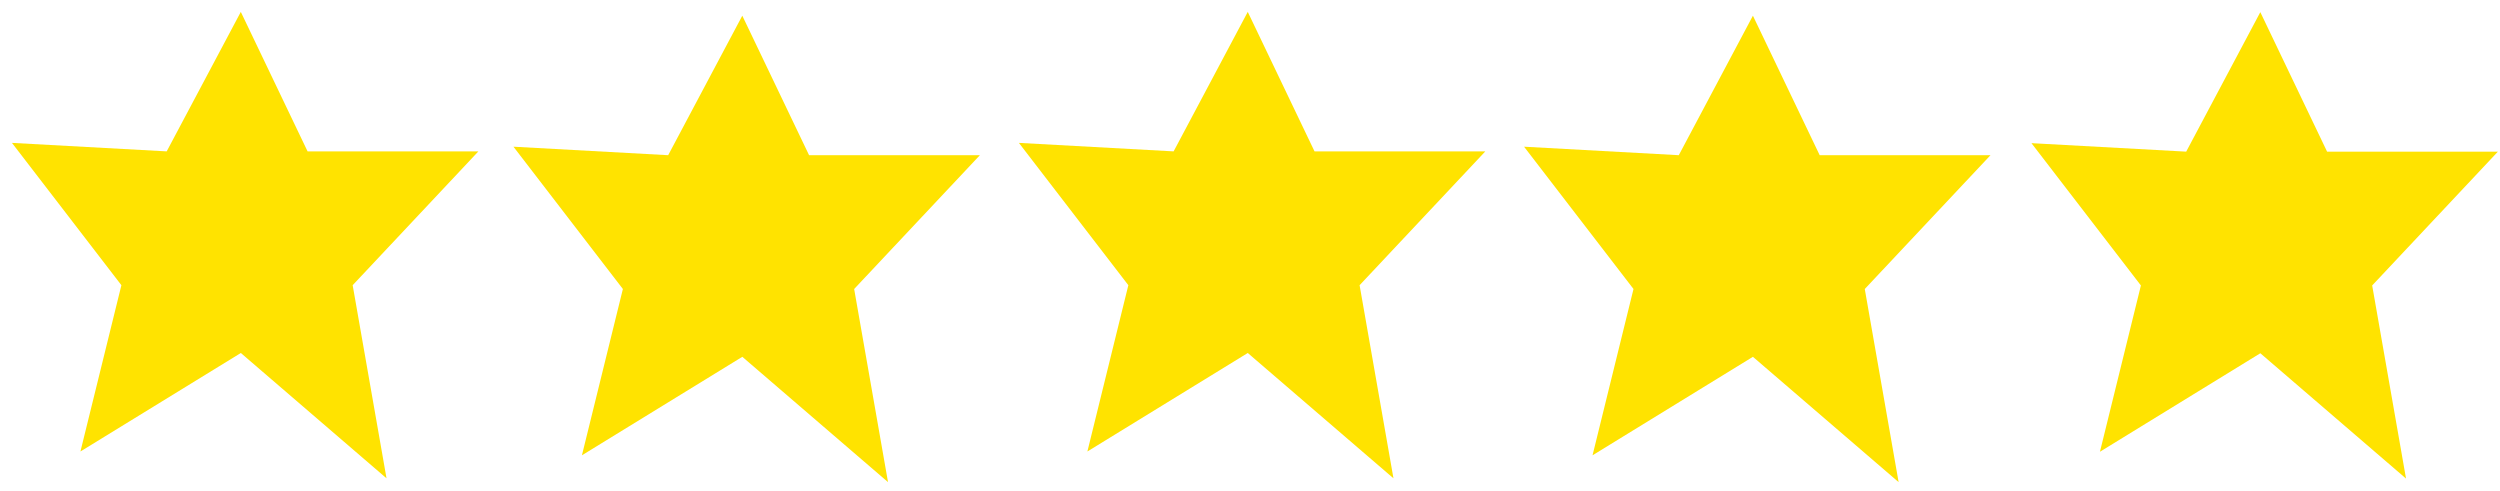
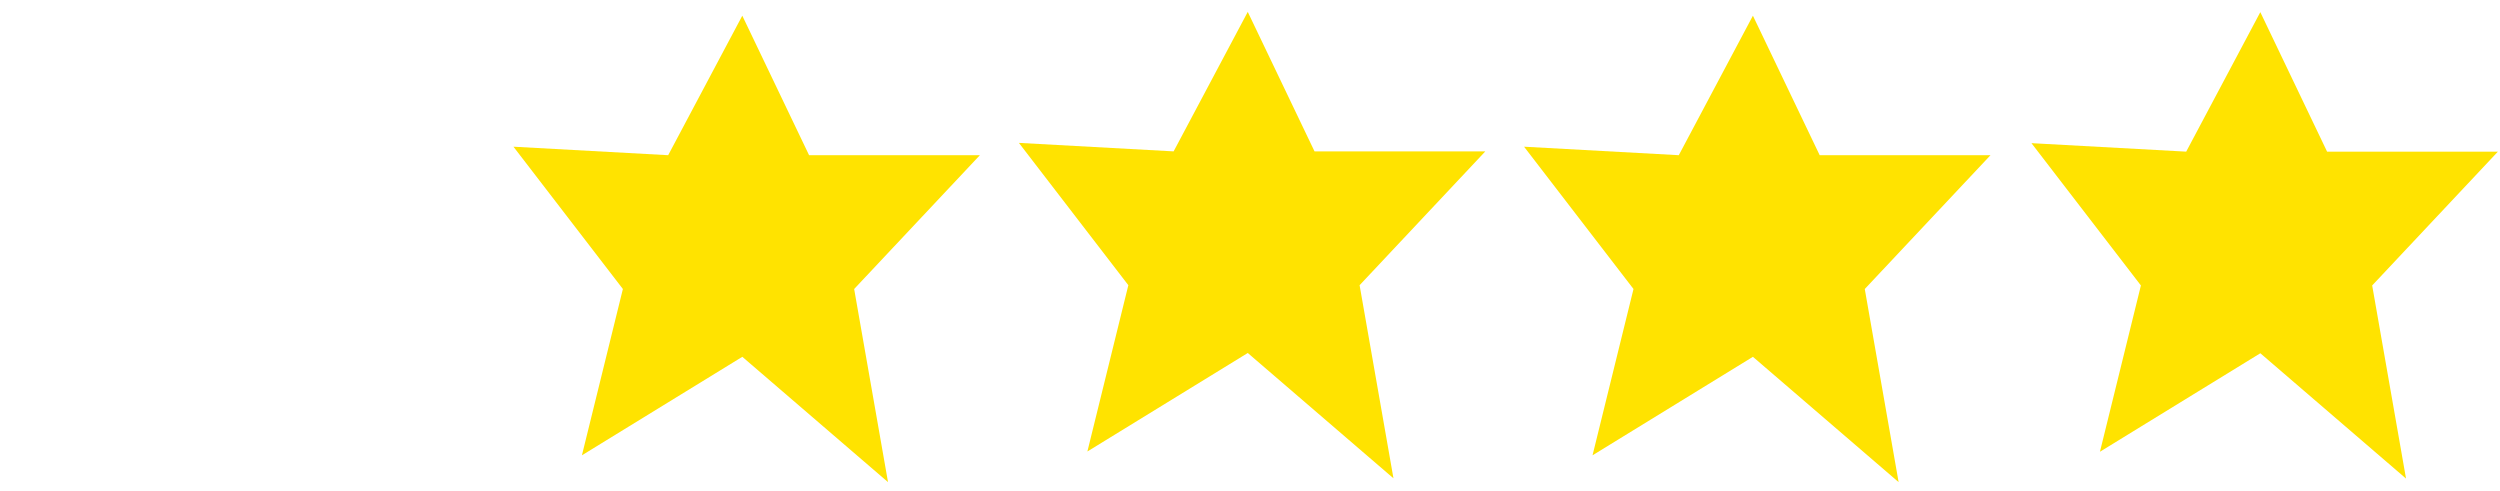
<svg xmlns="http://www.w3.org/2000/svg" width="163px" height="32px" viewBox="0 0 163 32" version="1.1">
  <title>Group 24</title>
  <desc>Created with Sketch.</desc>
  <defs />
  <g id="Website-illustrations-and-images" stroke="none" stroke-width="1" fill="none" fill-rule="evenodd">
    <g id="sketches" transform="translate(-908, -268)" fill="#FFE300" fill-rule="nonzero">
      <g id="Group-24" transform="translate(908, 268)">
        <g id="Group-23">
-           <polygon id="Shape" points="15.701 0.775 10.868 9.87 0.779 9.316 7.915 18.595 5.244 29.437 15.702 23.015 25.201 31.186 22.994 18.595 31.191 9.87 20.054 9.87" />
          <polygon id="Shape-Copy" points="48.398 1.023 43.565 10.119 33.477 9.565 40.612 18.843 37.941 29.686 48.399 23.264 57.899 31.435 55.691 18.843 63.888 10.119 52.752 10.119" />
          <polygon id="Shape-Copy-2" points="114.29 1.023 109.457 10.119 99.368 9.565 106.504 18.843 103.833 29.686 114.29 23.264 123.79 31.435 121.583 18.843 129.78 10.119 118.643 10.119" />
          <polygon id="Shape-Copy-3" points="81.354 0.775 76.52 9.87 66.432 9.316 73.568 18.595 70.897 29.437 81.354 23.015 90.854 31.186 88.646 18.595 96.843 9.87 85.707 9.87" />
          <polygon id="Shape-Copy-4" points="147.373 0.792 142.54 9.887 132.451 9.334 139.587 18.612 136.916 29.454 147.374 23.032 156.873 31.203 154.666 18.612 162.863 9.887 151.726 9.887" />
        </g>
      </g>
    </g>
  </g>
</svg>